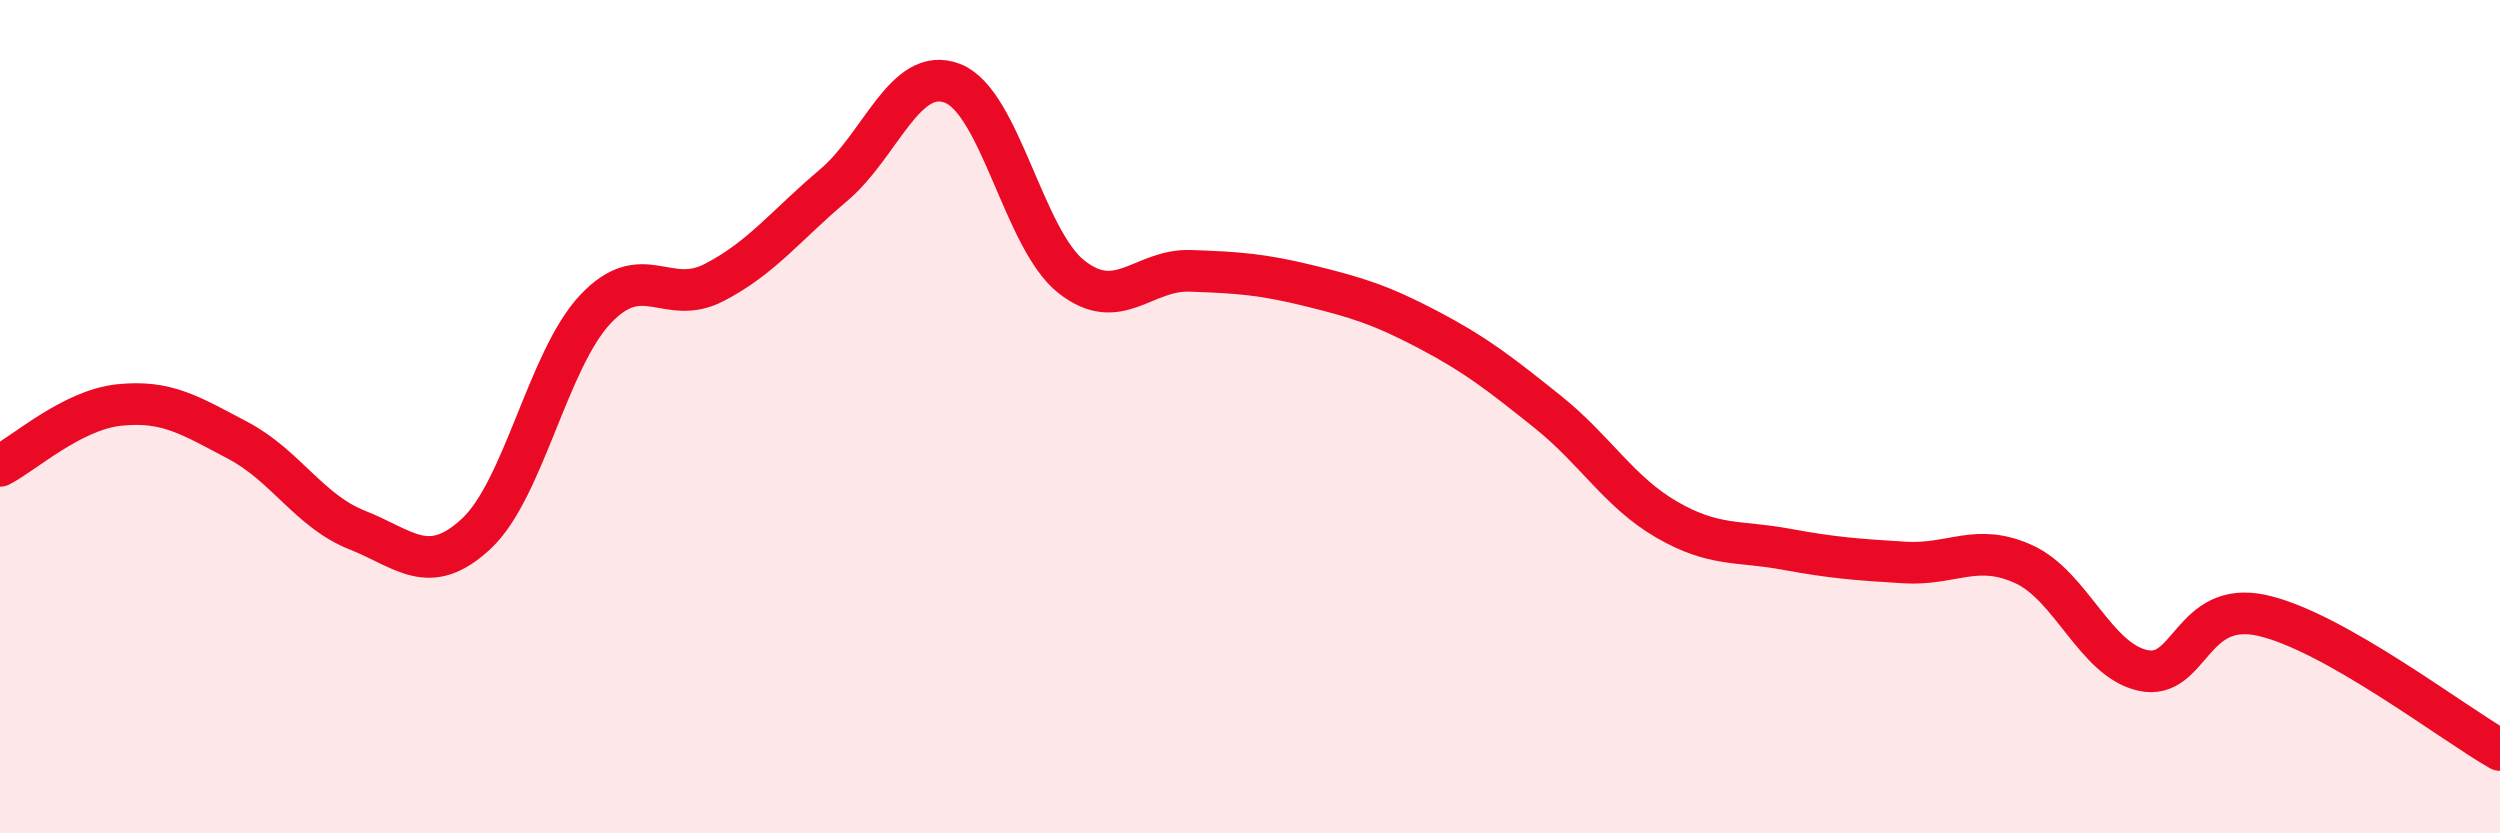
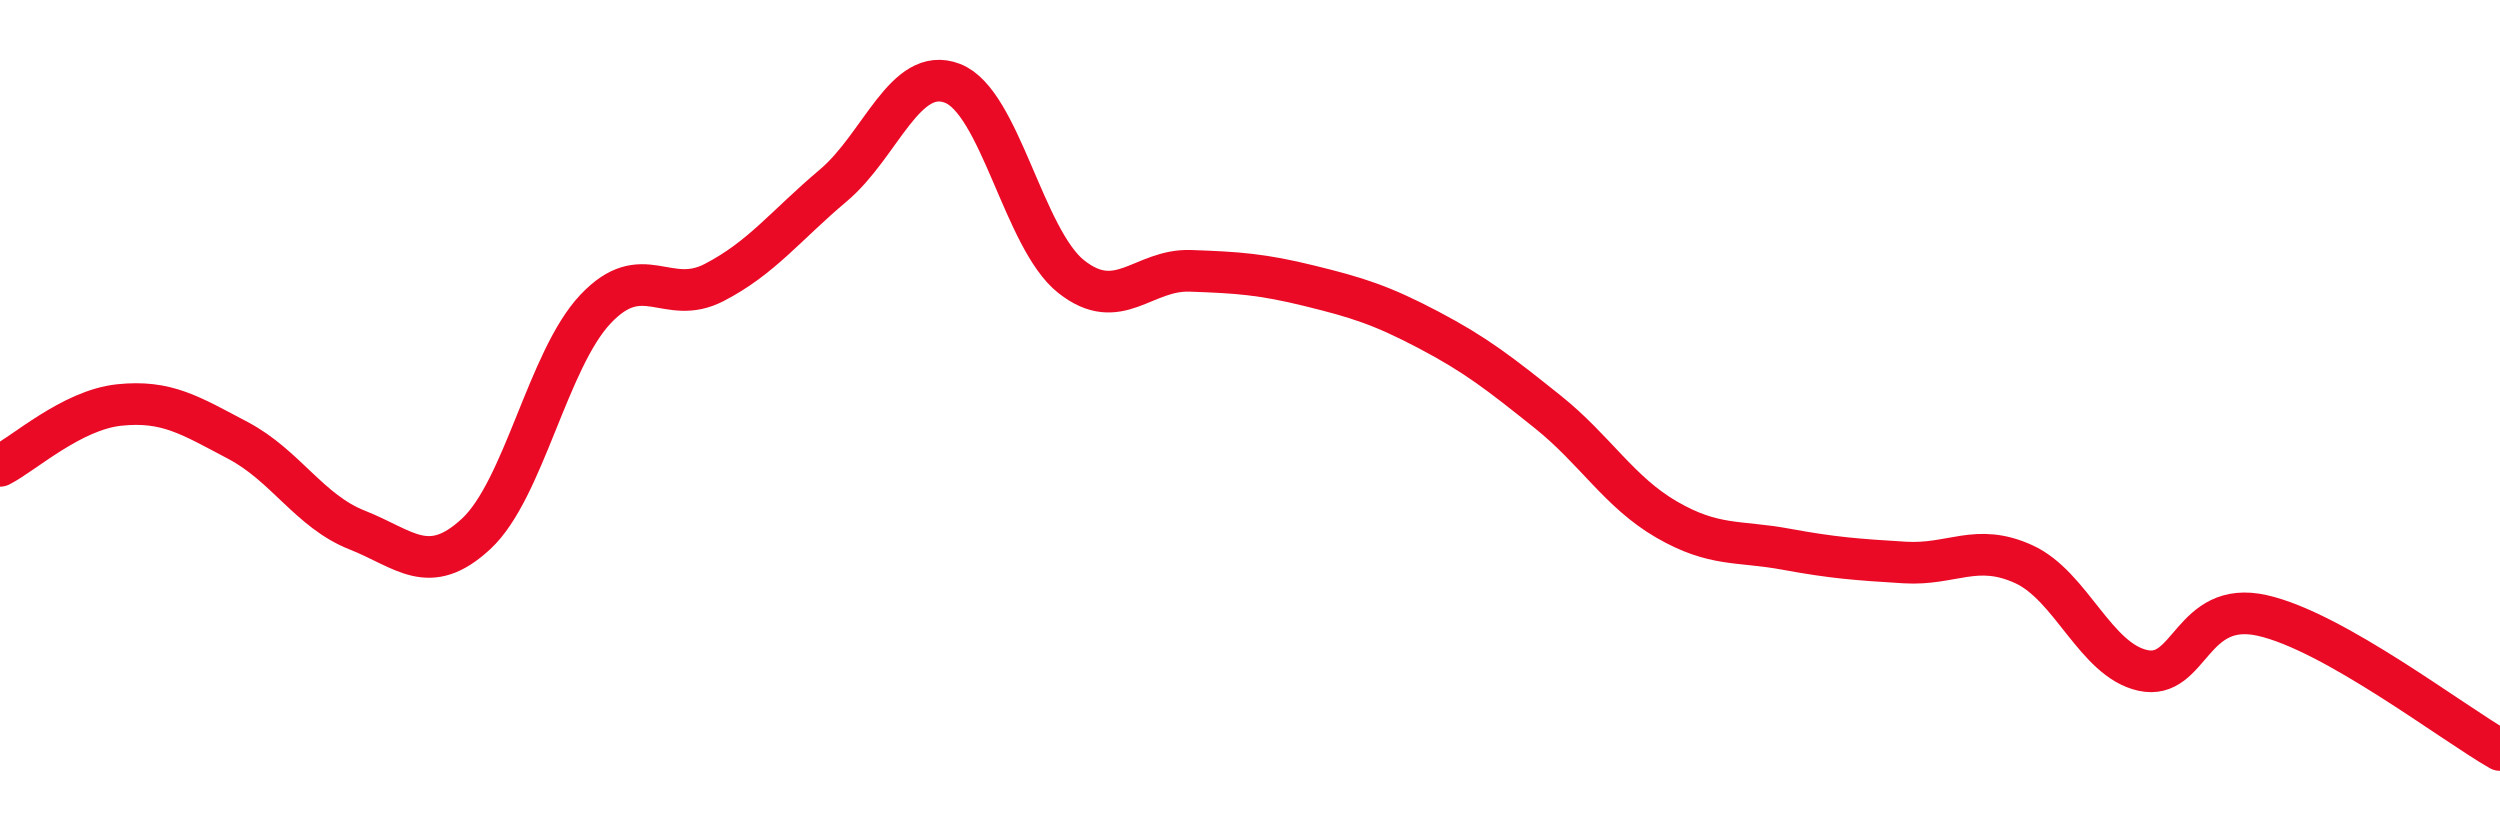
<svg xmlns="http://www.w3.org/2000/svg" width="60" height="20" viewBox="0 0 60 20">
-   <path d="M 0,11.18 C 0.57,10.89 1.72,9.84 2.86,9.72 C 4,9.6 4.57,9.97 5.71,10.57 C 6.85,11.17 7.43,12.27 8.57,12.72 C 9.71,13.17 10.29,13.87 11.43,12.81 C 12.57,11.75 13.15,8.63 14.29,7.42 C 15.43,6.21 16,7.37 17.14,6.78 C 18.28,6.19 18.86,5.41 20,4.45 C 21.14,3.49 21.72,1.56 22.86,2 C 24,2.44 24.57,5.74 25.71,6.64 C 26.85,7.54 27.43,6.46 28.57,6.5 C 29.71,6.54 30.29,6.58 31.43,6.86 C 32.57,7.14 33.15,7.32 34.29,7.92 C 35.43,8.52 36,8.97 37.14,9.88 C 38.28,10.79 38.86,11.81 40,12.47 C 41.14,13.13 41.72,12.97 42.86,13.18 C 44,13.39 44.57,13.43 45.71,13.5 C 46.85,13.57 47.43,13.02 48.57,13.54 C 49.71,14.06 50.29,15.84 51.43,16.09 C 52.57,16.34 52.58,14.39 54.29,14.77 C 56,15.15 58.86,17.35 60,18L60 20L0 20Z" fill="#EB0A25" opacity="0.1" stroke-linecap="round" stroke-linejoin="round" />
  <path d="M 0,11.18 C 0.57,10.89 1.72,9.84 2.86,9.72 C 4,9.6 4.57,9.97 5.71,10.57 C 6.85,11.17 7.43,12.27 8.57,12.72 C 9.71,13.17 10.29,13.87 11.43,12.81 C 12.57,11.75 13.15,8.63 14.29,7.42 C 15.43,6.21 16,7.37 17.14,6.78 C 18.28,6.19 18.86,5.41 20,4.45 C 21.14,3.49 21.72,1.56 22.86,2 C 24,2.44 24.57,5.74 25.71,6.64 C 26.85,7.54 27.43,6.46 28.57,6.5 C 29.71,6.54 30.29,6.58 31.43,6.86 C 32.57,7.14 33.15,7.32 34.29,7.92 C 35.43,8.52 36,8.97 37.14,9.88 C 38.28,10.79 38.86,11.81 40,12.47 C 41.14,13.13 41.72,12.97 42.86,13.18 C 44,13.39 44.57,13.43 45.71,13.5 C 46.85,13.57 47.43,13.02 48.57,13.54 C 49.71,14.06 50.29,15.84 51.43,16.09 C 52.57,16.34 52.58,14.39 54.29,14.77 C 56,15.15 58.86,17.35 60,18" stroke="#EB0A25" stroke-width="1" fill="none" stroke-linecap="round" stroke-linejoin="round" />
</svg>